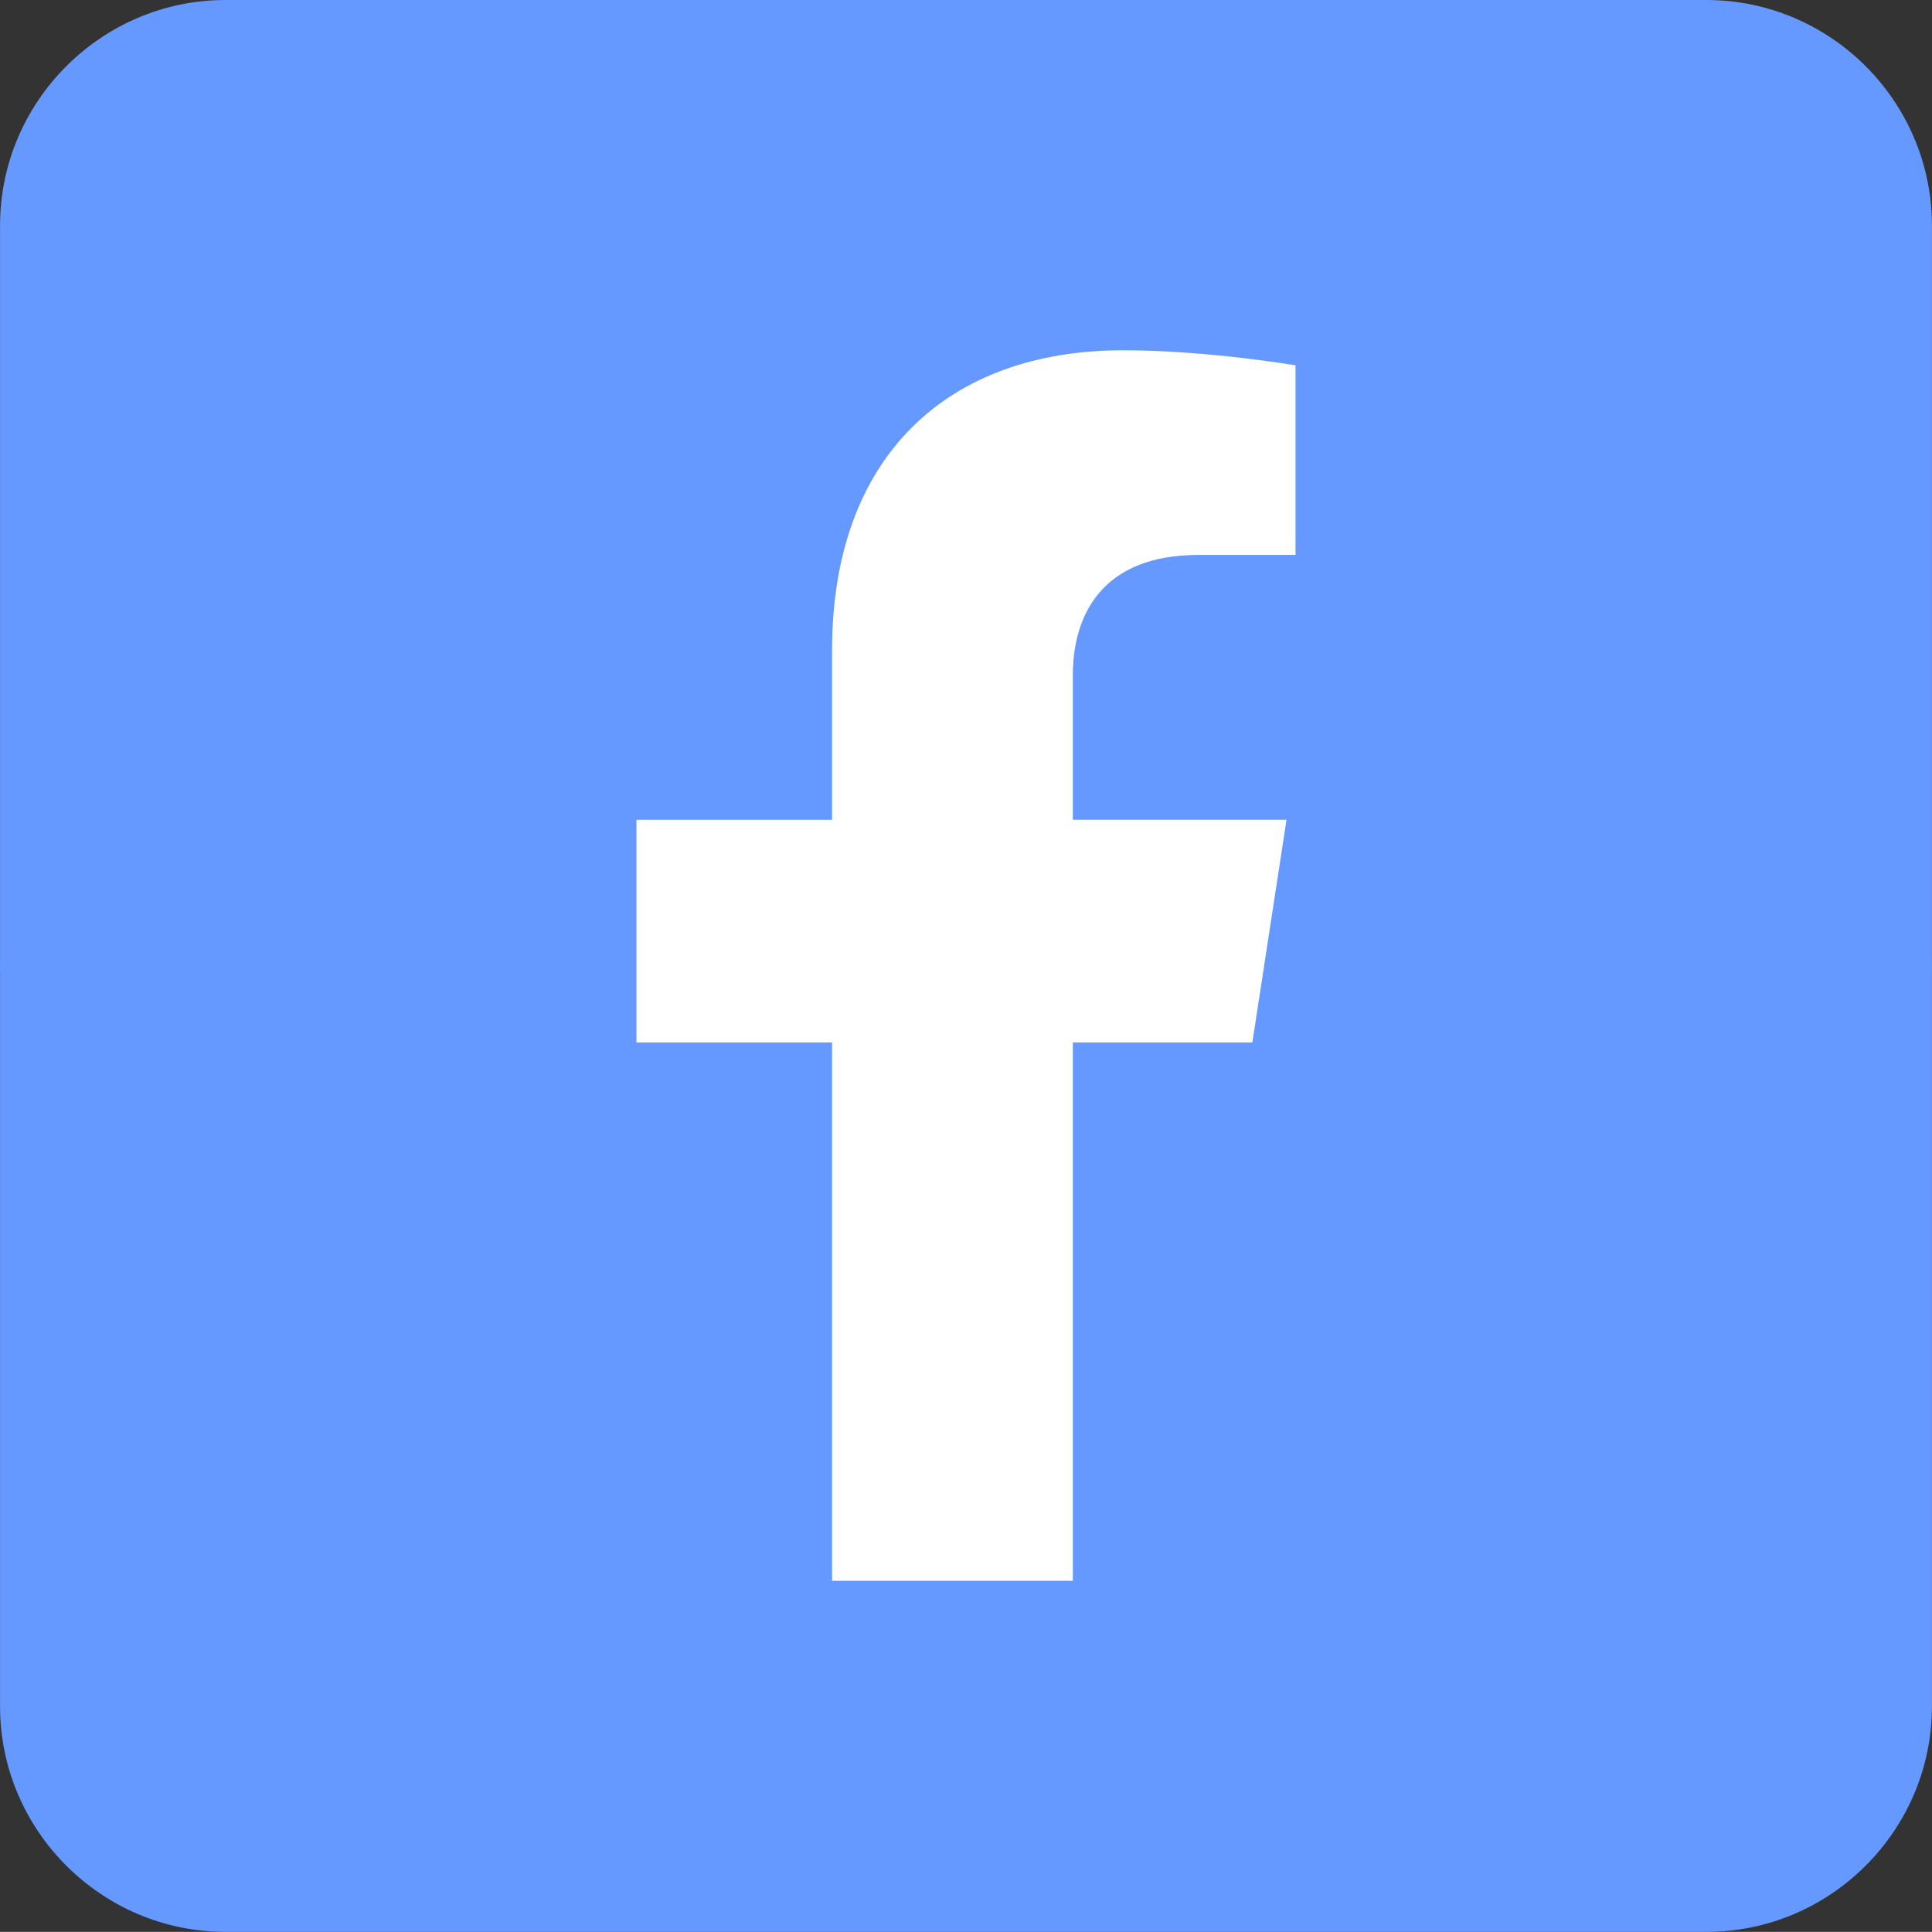
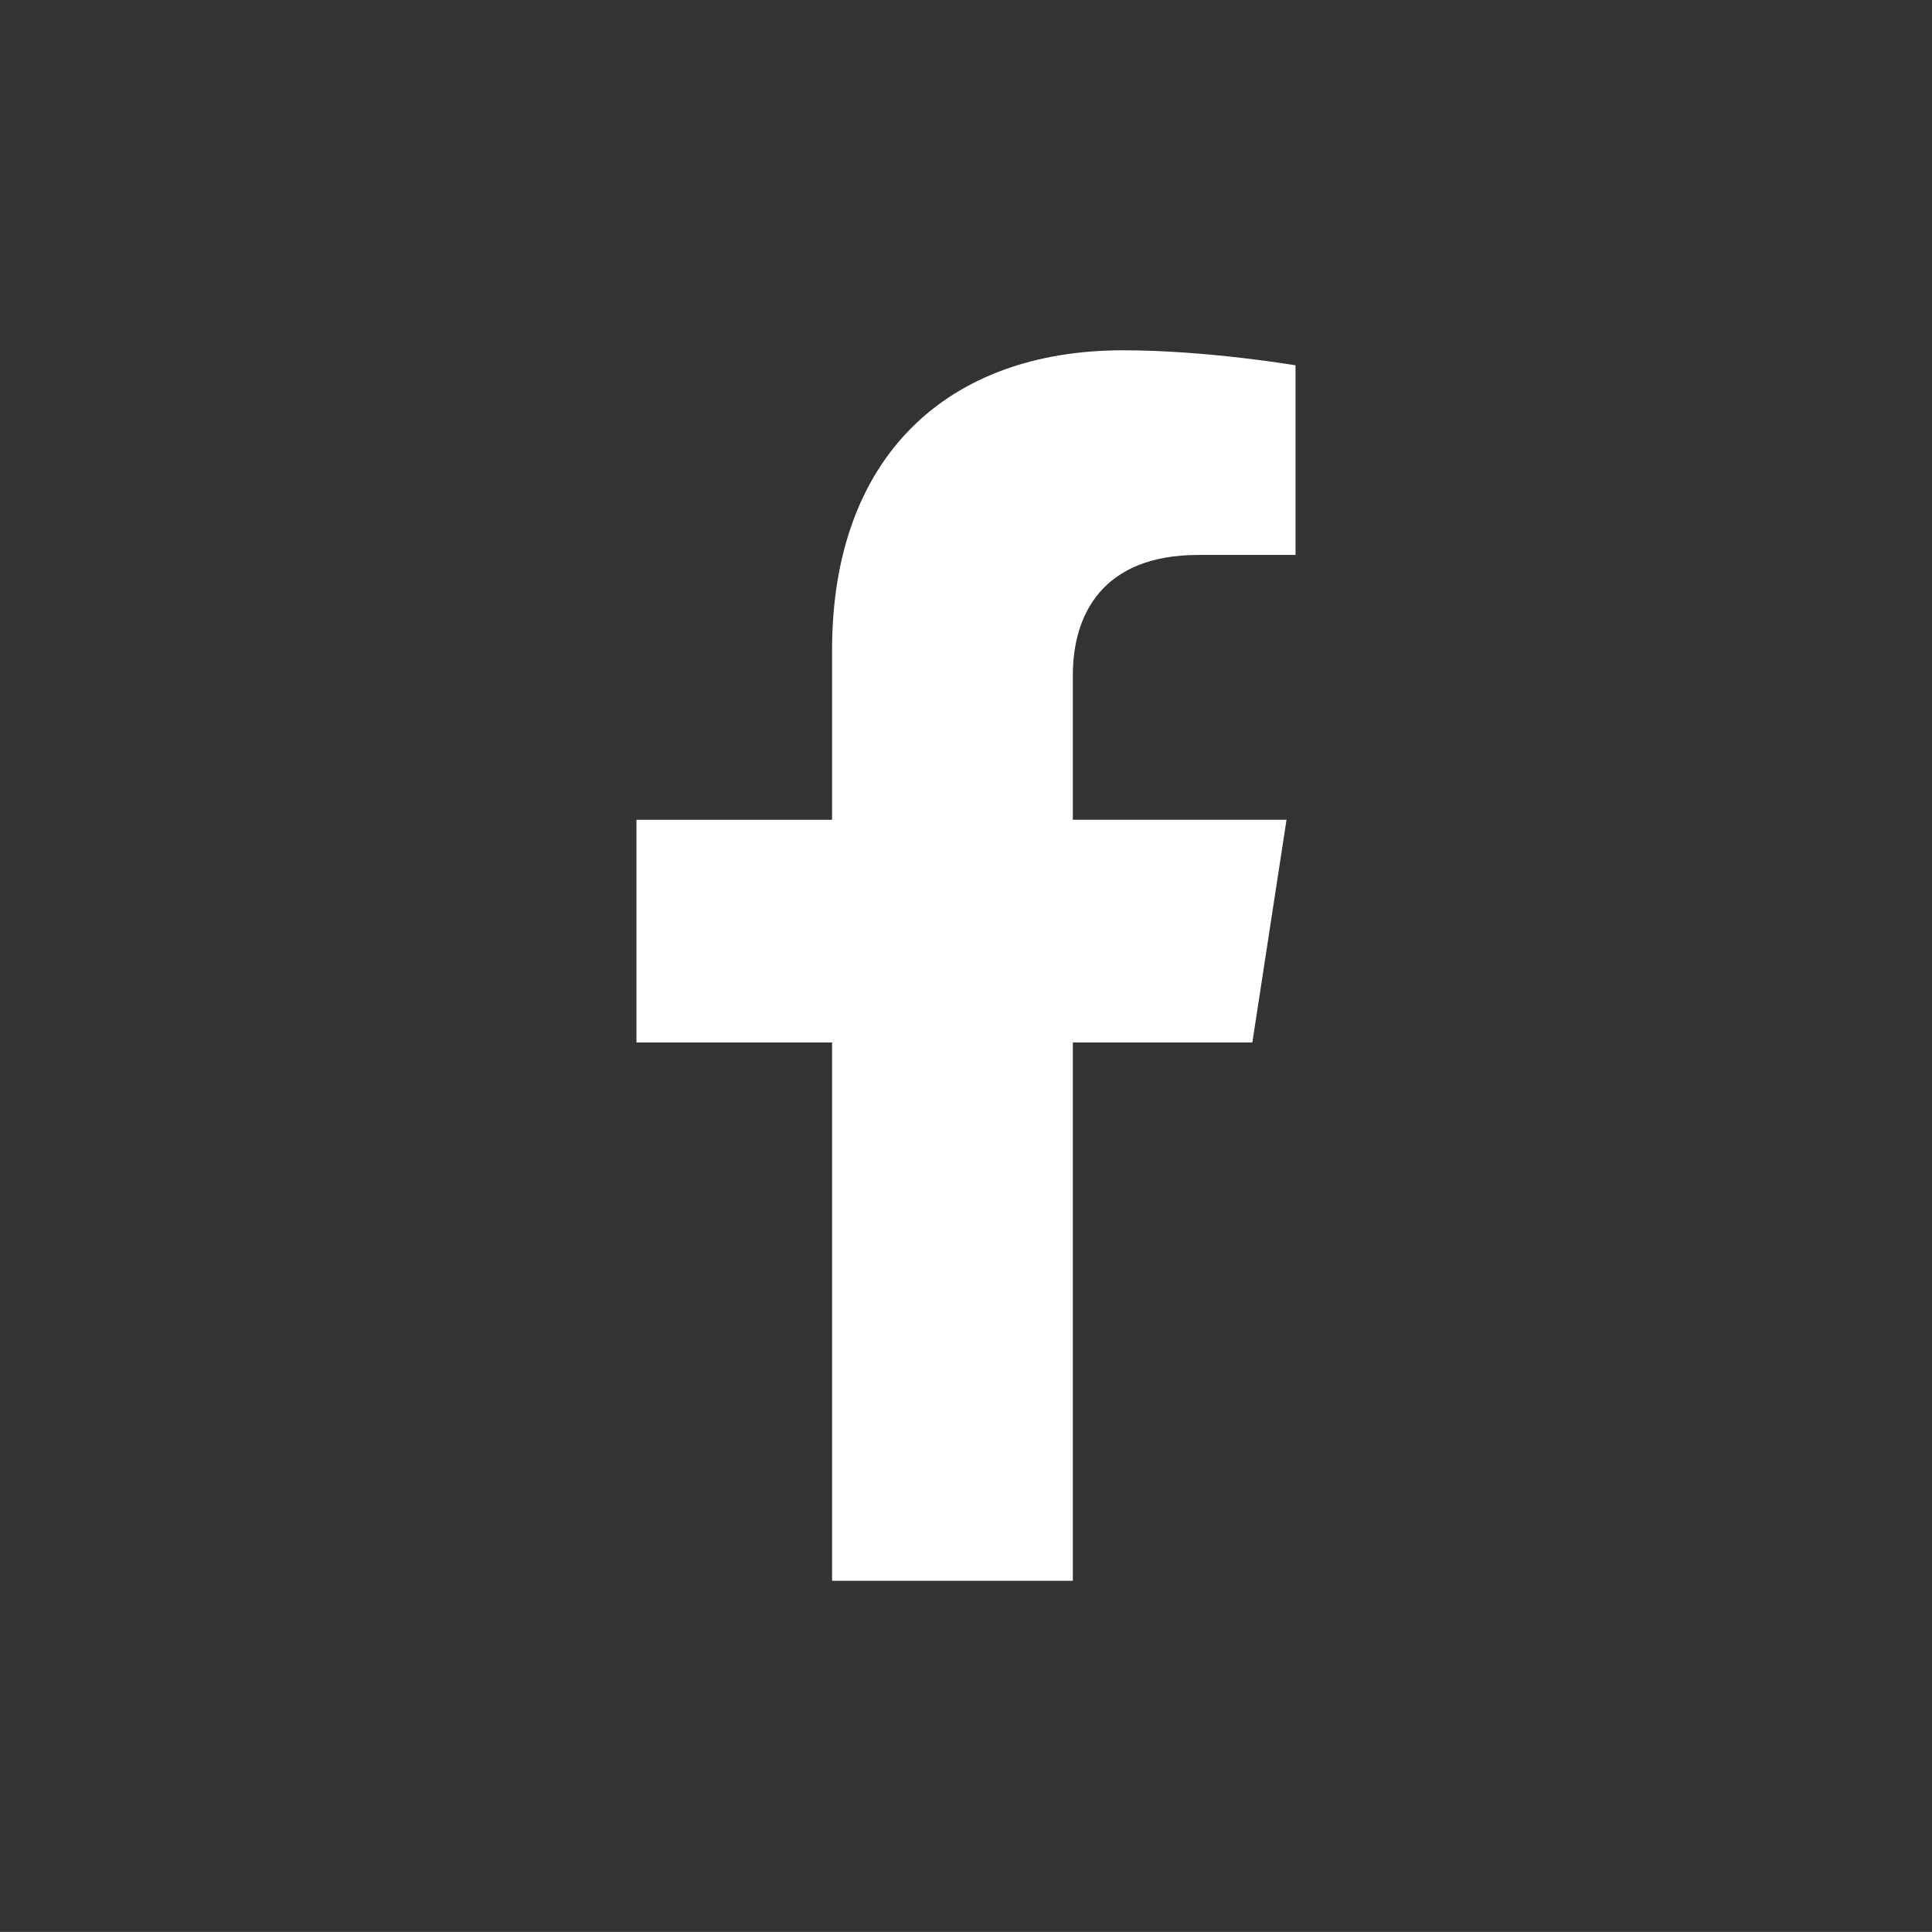
<svg xmlns="http://www.w3.org/2000/svg" xml:space="preserve" width="50.003mm" height="50mm" version="1.1" style="shape-rendering:geometricPrecision; text-rendering:geometricPrecision; image-rendering:optimizeQuality; fill-rule:evenodd; clip-rule:evenodd" viewBox="0 0 952.98 952.92">
  <rect x="0" y="0" width="952.98" height="952.92" fill="#333333" stroke="none" />
  <defs>
    <style type="text/css">
   
    .fil0 {fill:#6699FF}
    .fil1 {fill:white}
   
  </style>
  </defs>
  <g id="Capa_x0020_1">
-     <path class="fil0" d="M0.03 481.88l0 -0.62 -0.03 -5.02 0.03 -5.07 0 -0.63 0 -359.33c0,-61.16 50.04,-111.21 111.19,-111.21l730.52 0c61.15,0 111.2,50.05 111.2,111.21l0 359.27 0 0.41 0 0.41 0.03 4.94 -0.03 5.27 0 0.4 0 359.81c0,61.15 -50.05,111.19 -111.2,111.19l-730.52 0c-61.16,0 -111.19,-50.04 -111.19,-111.19l0 -359.84z" />
    <path class="fil1" d="M529.19 779.74l0 -265.55 88.55 0 16.85 -109.84 -105.4 0 0 -71.28c0,-30.05 14.71,-59.34 61.92,-59.34l47.92 0 0 -93.53c0,0 -43.49,-7.42 -85.06,-7.42 -86.81,0 -143.54,52.6 -143.54,147.86l0 83.72 -96.49 0 0 109.84 96.49 0 0 265.55 118.75 0z" />
  </g>
</svg>